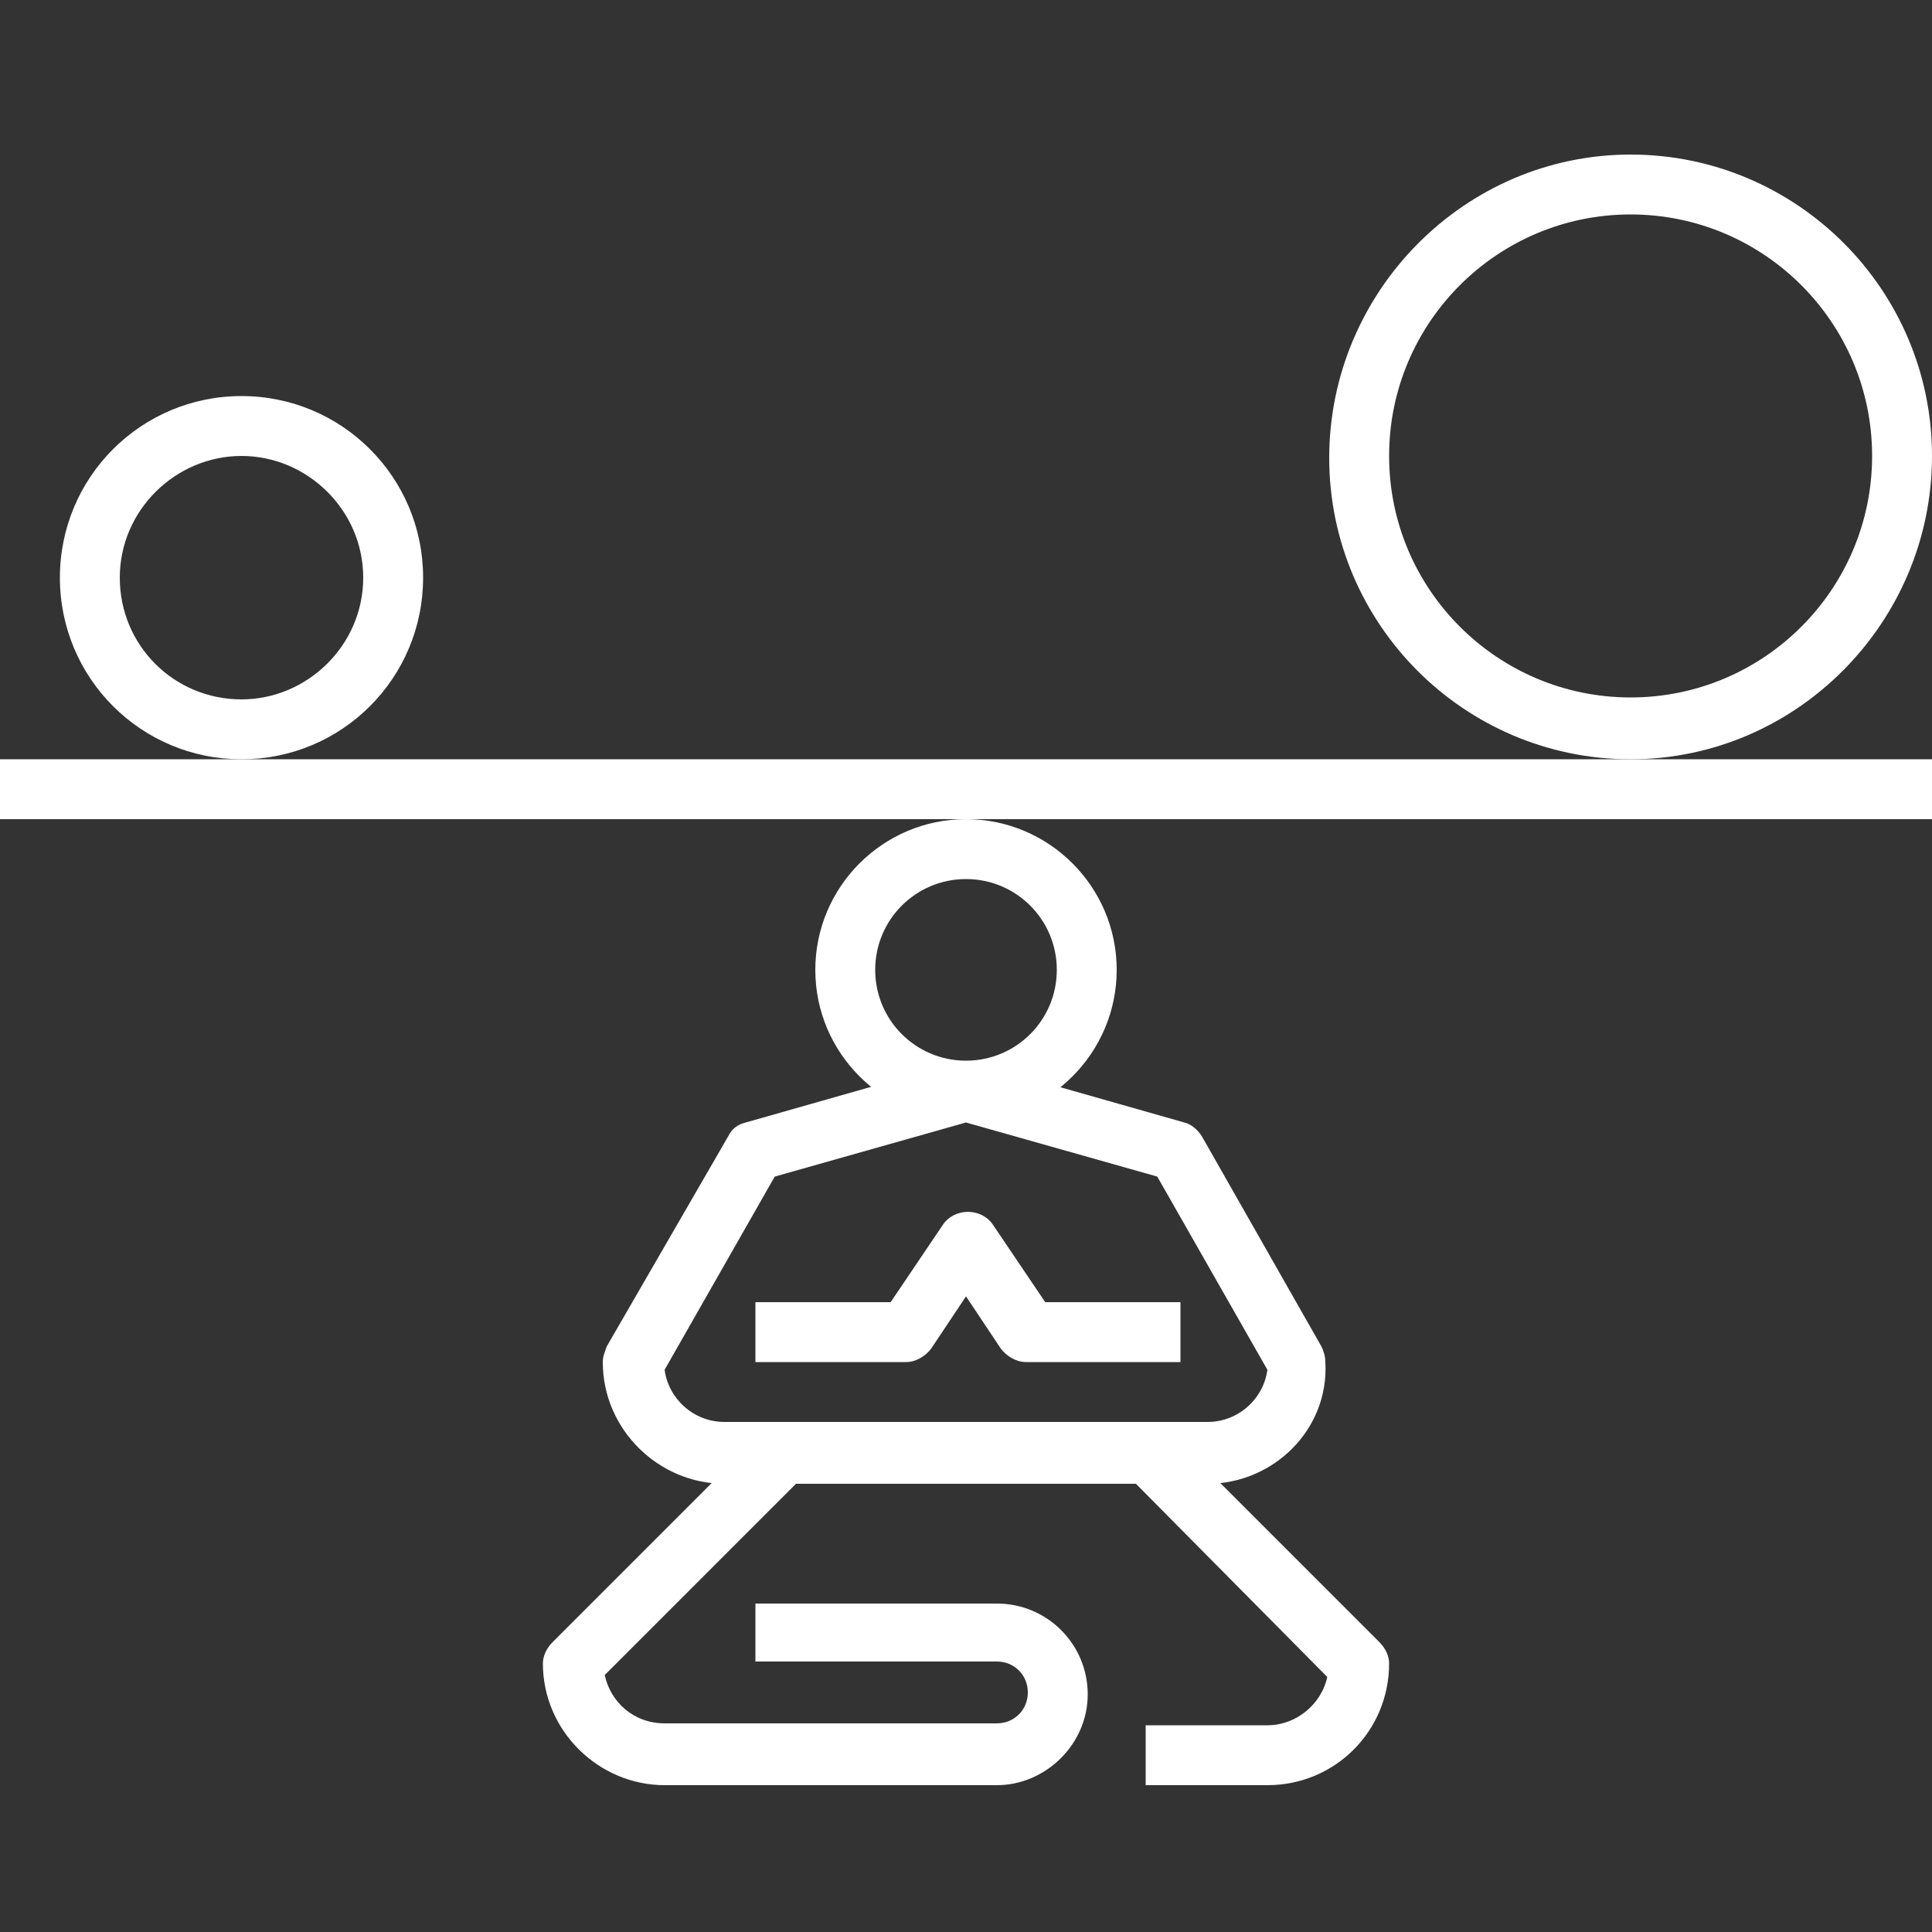
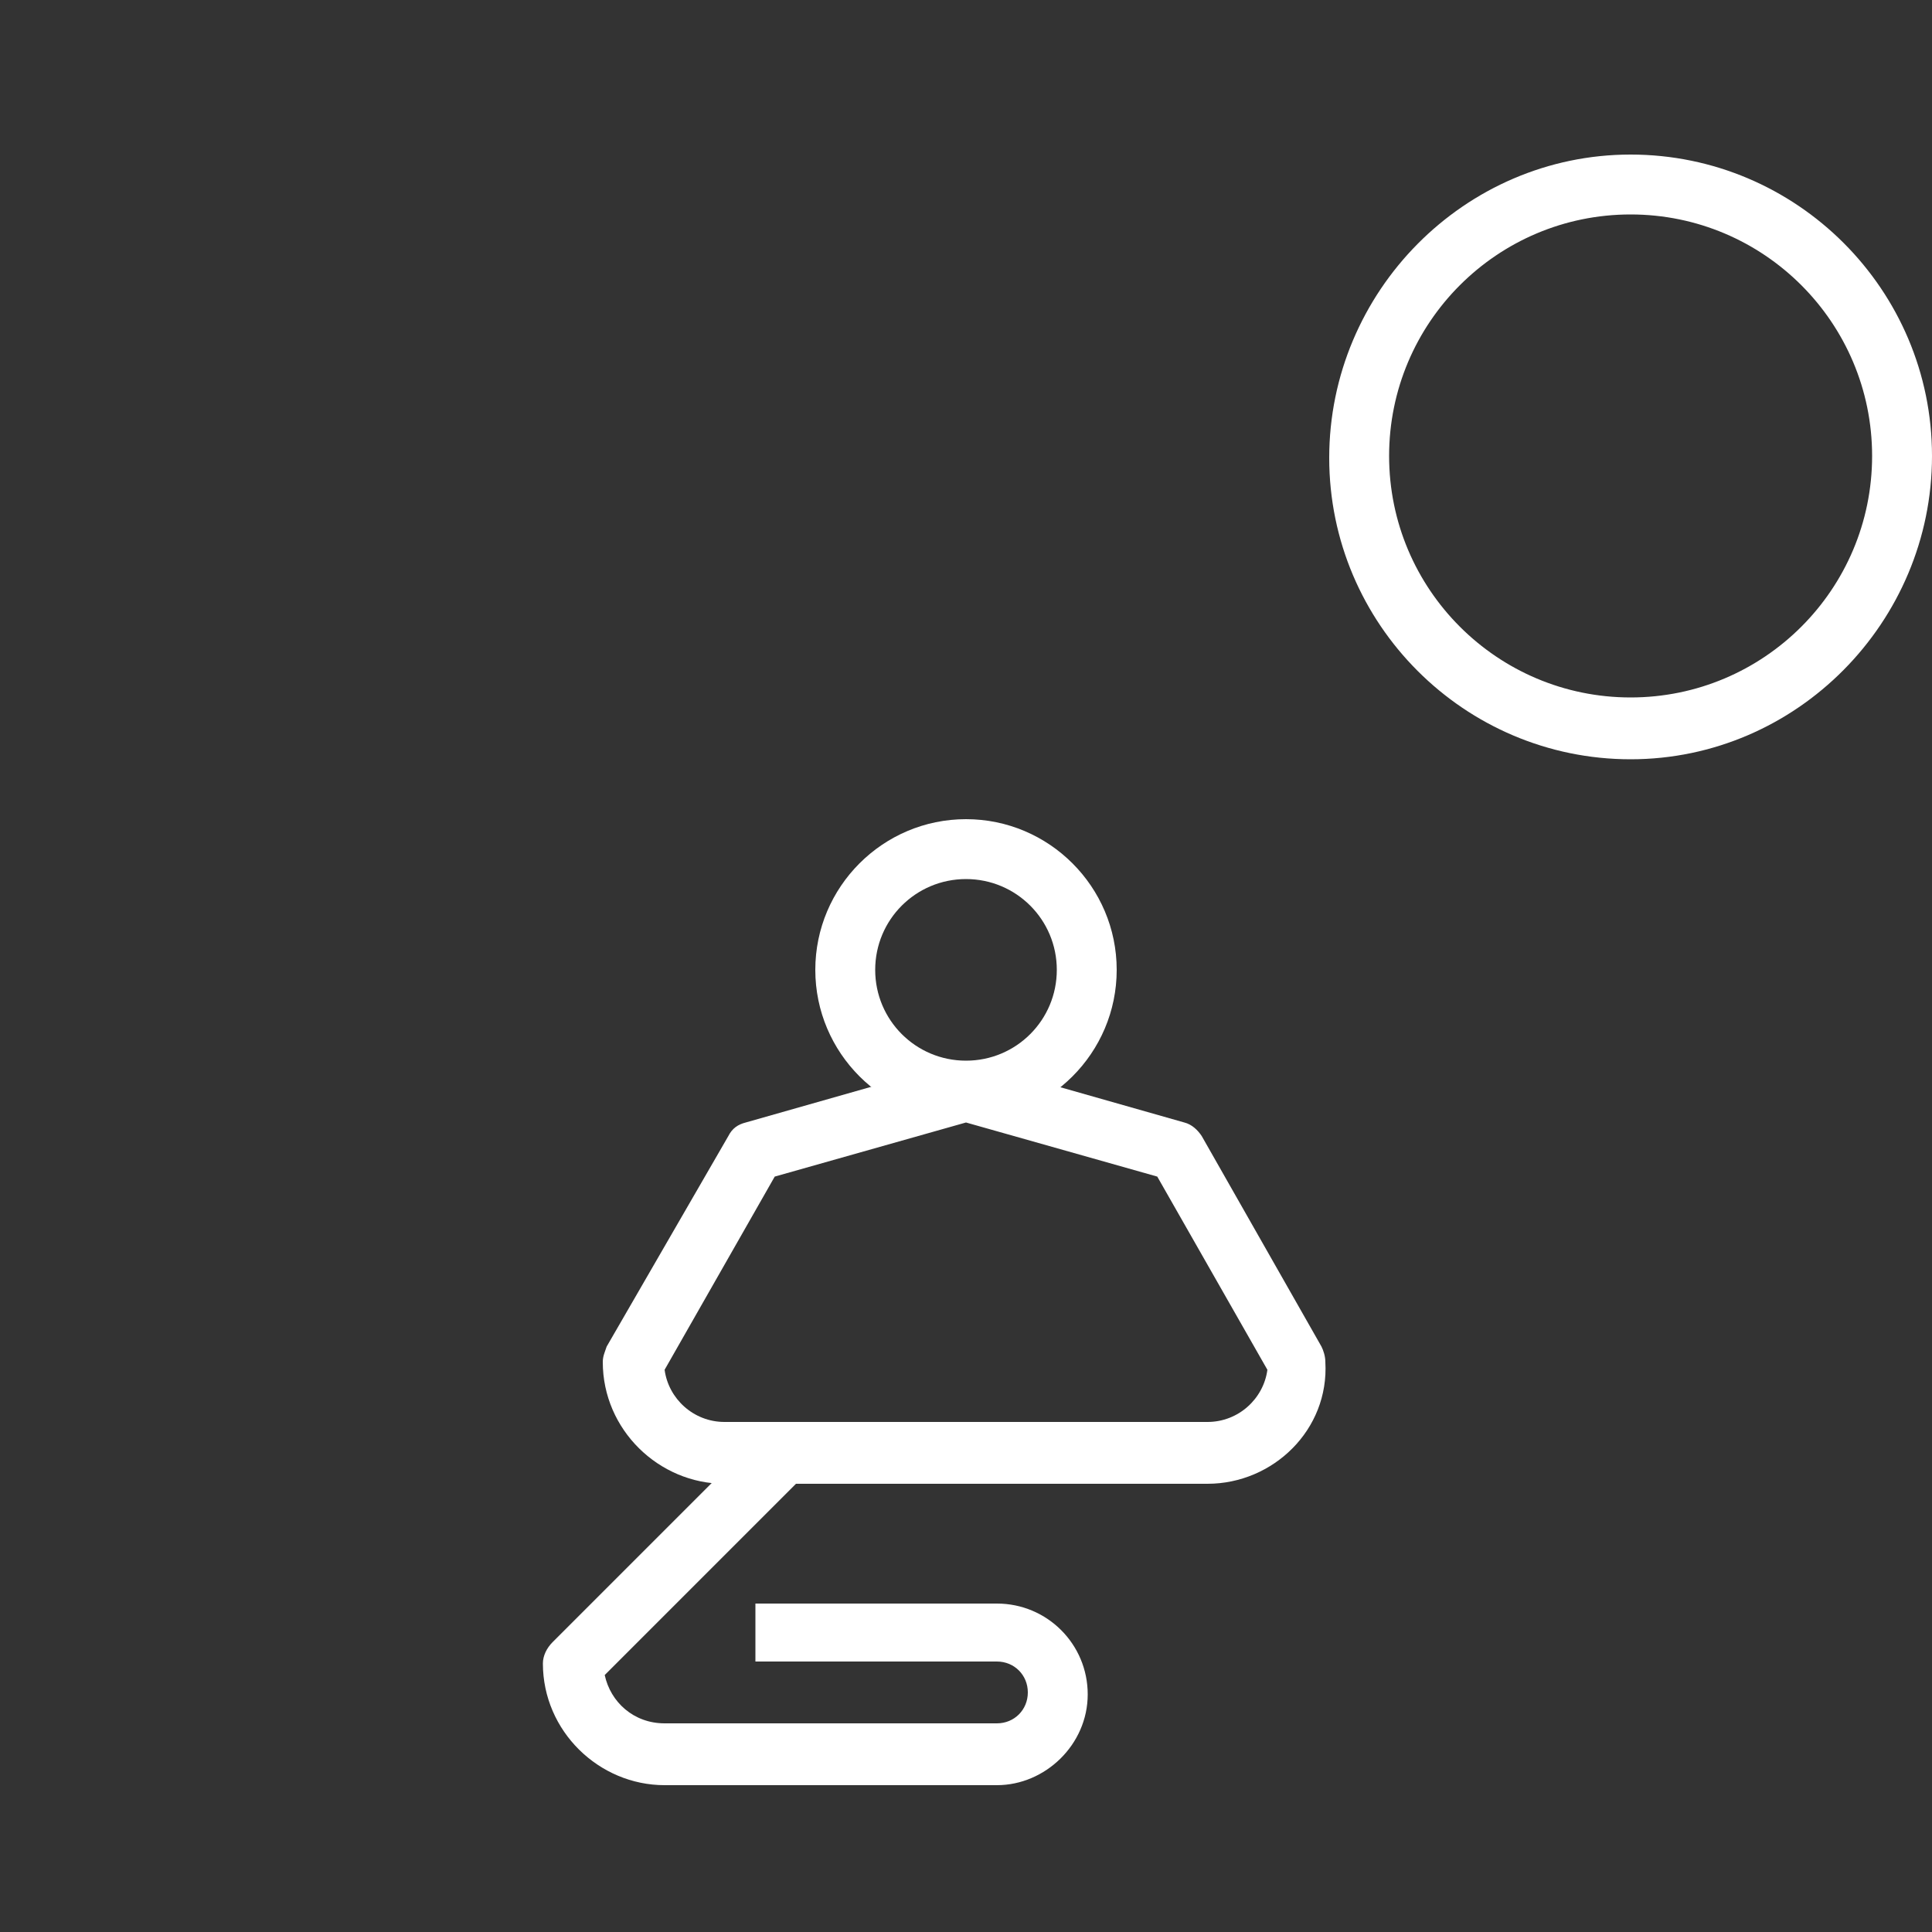
<svg xmlns="http://www.w3.org/2000/svg" version="1.1" id="Слой_1" x="0px" y="0px" viewBox="0 0 100 100" style="enable-background:new 0 0 100 100;" xml:space="preserve">
  <rect x="0" y="0" width="100" height="100" fill="#333333" stroke="none" />
  <style type="text/css">
	.st0{fill:#FFFFFF;}
</style>
  <g>
    <g>
-       <rect y="39.3" class="st0" width="100" height="3.1" />
-     </g>
+       </g>
    <g>
      <path class="st0" d="M84.4,39.3c-8.6,0-15.6-7-15.6-15.6S75.8,8,84.4,8C93,8,100,15,100,23.6S93,39.3,84.4,39.3z M84.4,11.1    c-6.9,0-12.5,5.6-12.5,12.5s5.6,12.5,12.5,12.5c6.9,0,12.5-5.6,12.5-12.5S91.3,11.1,84.4,11.1z" />
    </g>
    <g>
-       <path class="st0" d="M12.5,39.3c-5.2,0-9.4-4.2-9.4-9.4s4.2-9.4,9.4-9.4c5.2,0,9.4,4.2,9.4,9.4S17.7,39.3,12.5,39.3z M12.5,23.6    c-3.4,0-6.3,2.8-6.3,6.3s2.8,6.3,6.3,6.3c3.4,0,6.3-2.8,6.3-6.3S15.9,23.6,12.5,23.6z" />
-     </g>
+       </g>
    <g>
      <g>
        <path class="st0" d="M50,58c-4.3,0-7.8-3.5-7.8-7.8s3.5-7.8,7.8-7.8c4.3,0,7.8,3.5,7.8,7.8S54.3,58,50,58z M50,45.5     c-2.6,0-4.7,2.1-4.7,4.7s2.1,4.7,4.7,4.7c2.6,0,4.7-2.1,4.7-4.7S52.6,45.5,50,45.5z" />
      </g>
      <g>
-         <path class="st0" d="M60.9,70.5h-7.8c-0.5,0-1-0.3-1.3-0.7L50,67.1l-1.8,2.7c-0.3,0.4-0.8,0.7-1.3,0.7h-7.8v-3.1h7l2.7-4     c0.6-0.9,2-0.9,2.6,0l2.7,4h7V70.5z" />
-       </g>
+         </g>
      <g>
        <path class="st0" d="M51.6,92.4H34.4c-3.4,0-6.3-2.8-6.3-6.3c0-0.4,0.2-0.8,0.5-1.1l10.9-10.9l2.2,2.2L31.3,86.7     c0.3,1.4,1.5,2.5,3.1,2.5h17.2c0.9,0,1.6-0.7,1.6-1.6s-0.7-1.6-1.6-1.6H39.1V83h12.5c2.6,0,4.7,2.1,4.7,4.7S54.1,92.4,51.6,92.4z     " />
      </g>
      <g>
-         <path class="st0" d="M65.6,92.4h-6.3v-3.1h6.3c1.5,0,2.8-1.1,3.1-2.5L58.3,76.3l2.2-2.2L71.4,85c0.3,0.3,0.5,0.7,0.5,1.1     C71.9,89.6,69.1,92.4,65.6,92.4z" />
-       </g>
+         </g>
      <g>
        <path class="st0" d="M62.5,76.8h-25c-3.4,0-6.3-2.8-6.3-6.3c0-0.3,0.1-0.5,0.2-0.8l6.3-10.9c0.2-0.4,0.5-0.6,0.9-0.7l10.9-3.1     c0.3-0.1,0.6-0.1,0.9,0l10.9,3.1c0.4,0.1,0.7,0.4,0.9,0.7l6.2,10.9c0.1,0.2,0.2,0.5,0.2,0.8C68.8,74,65.9,76.8,62.5,76.8z      M34.4,70.9c0.2,1.5,1.5,2.7,3.1,2.7h25c1.6,0,2.9-1.2,3.1-2.7l-5.7-10L50,58.1l-9.9,2.8L34.4,70.9z" />
      </g>
    </g>
  </g>
</svg>